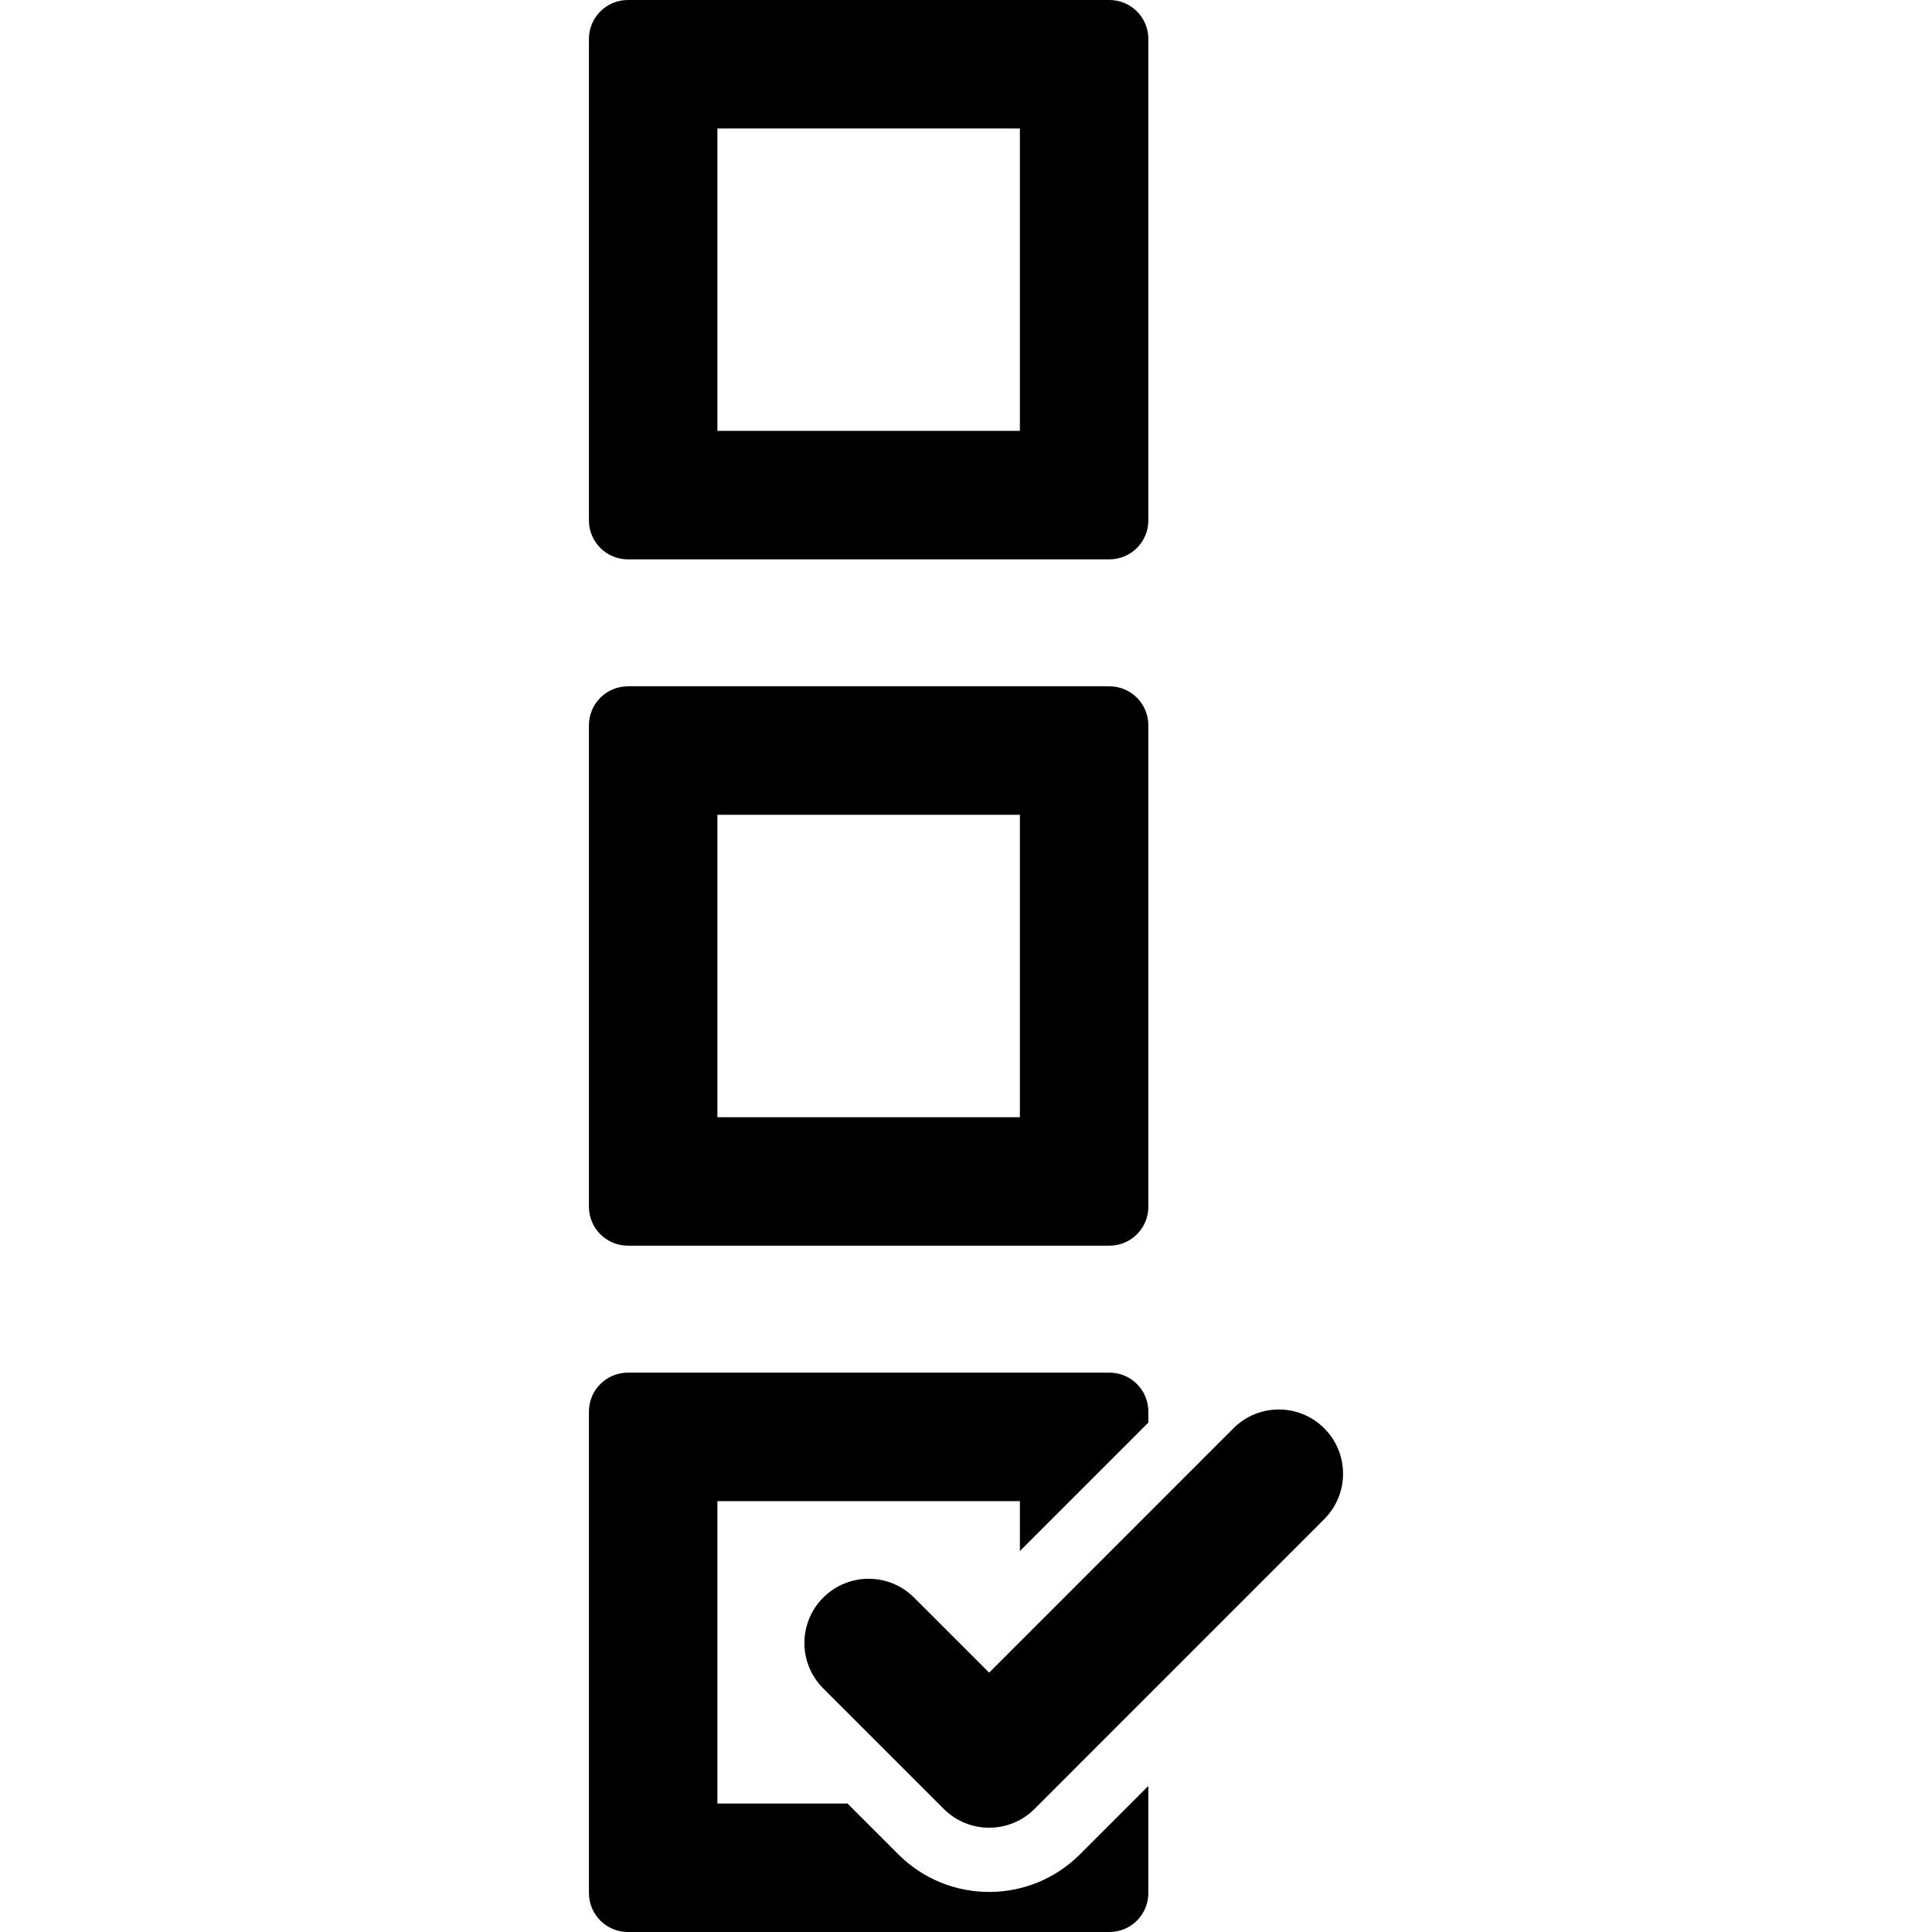
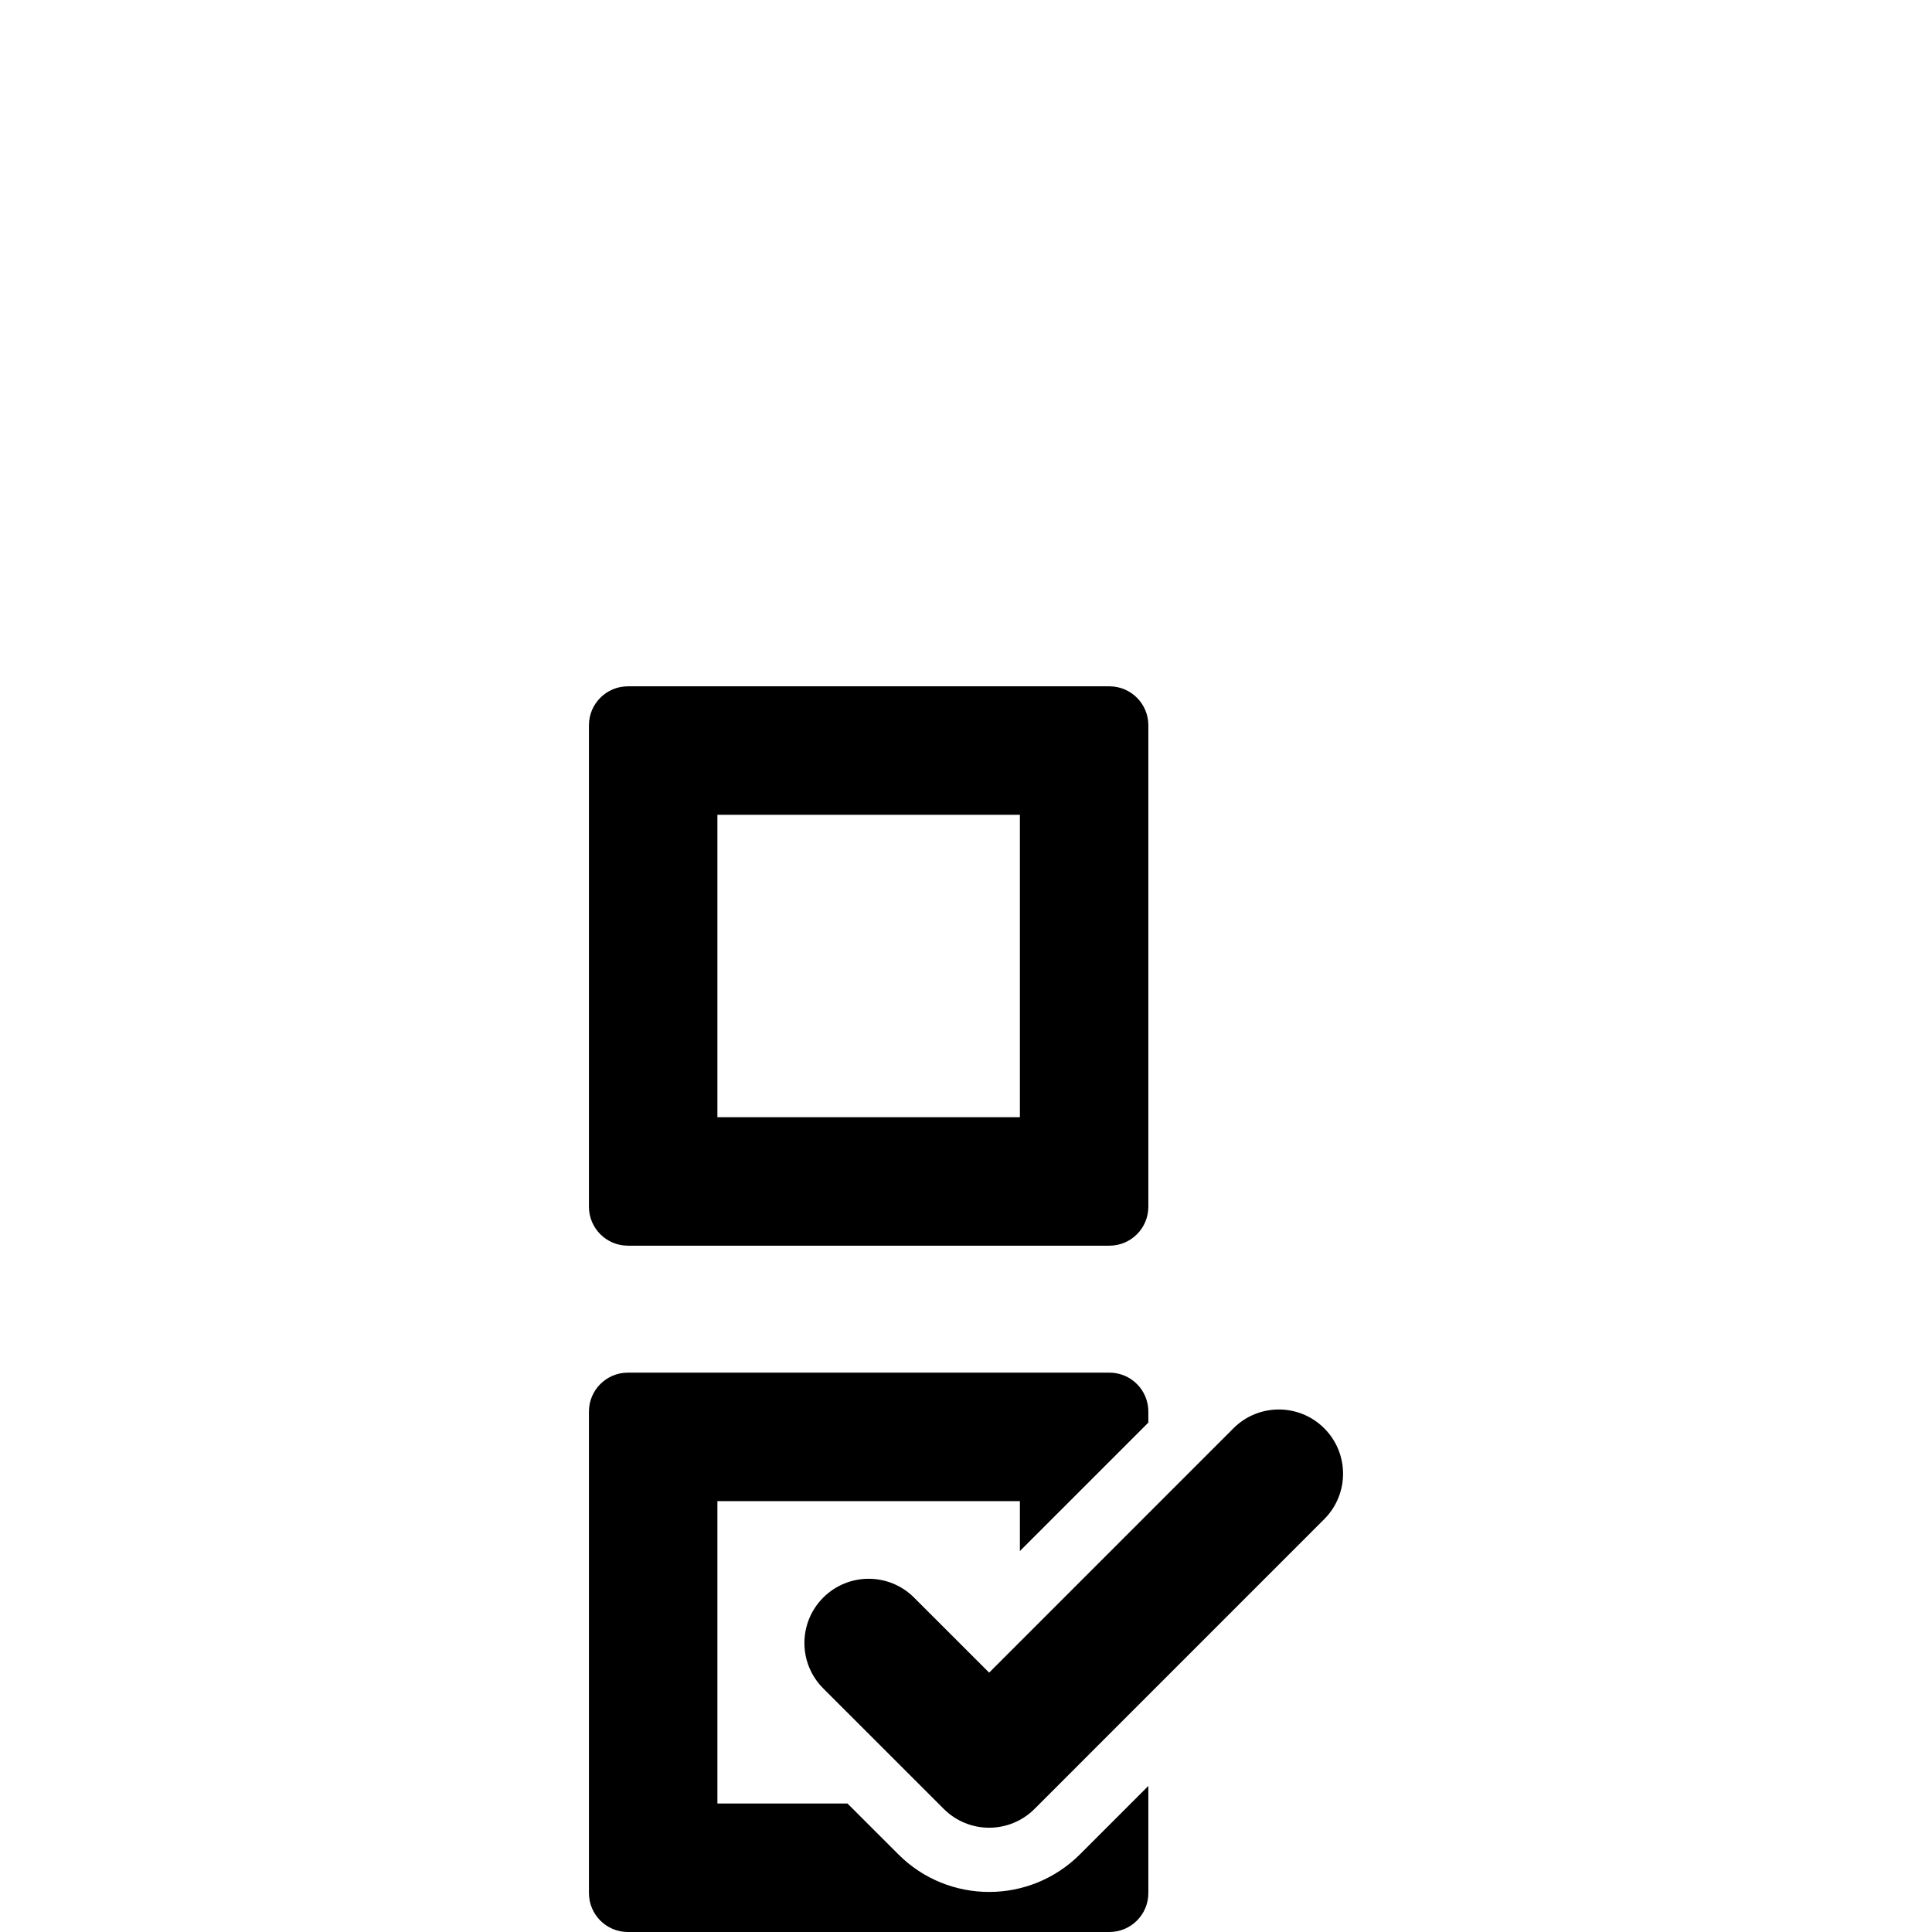
<svg xmlns="http://www.w3.org/2000/svg" fill="#000000" height="800px" width="800px" version="1.1" id="Capa_1" viewBox="0 0 492.981 492.981" xml:space="preserve">
  <g>
-     <path d="M160.215,142.729h122.867c5.492,0,9.937-4.45,9.937-9.933V9.931c0-5.482-4.444-9.931-9.937-9.931H160.215   c-5.487,0-9.938,4.449-9.938,9.931v122.865C150.277,138.279,154.728,142.729,160.215,142.729z M183.057,32.782h77.182v77.166   h-77.182V32.782z" />
    <path d="M160.215,317.855h122.867c5.492,0,9.937-4.451,9.937-9.933V185.057c0-5.482-4.444-9.932-9.937-9.932H160.215   c-5.487,0-9.938,4.449-9.938,9.932v122.865C150.277,313.404,154.728,317.855,160.215,317.855z M183.057,207.907h77.182v77.167   h-77.182V207.907z" />
    <path d="M252.396,482.76c-8.388,0-16.79-3.201-23.176-9.603l-12.967-12.958h-33.196v-77.166h77.182v12.741L293.019,363v-2.818   c0-5.482-4.444-9.932-9.937-9.932H160.215c-5.487,0-9.938,4.449-9.938,9.932v122.865c0,5.482,4.45,9.934,9.938,9.934h122.867   c5.492,0,9.937-4.451,9.937-9.934v-27.338l-17.442,17.447C269.171,479.559,260.783,482.76,252.396,482.76z" />
    <path d="M337.902,364.457c-6.4-6.403-16.775-6.403-23.175,0l-62.332,62.344l-19.157-19.151c-6.406-6.402-16.774-6.402-23.176,0   c-6.406,6.402-6.406,16.774,0,23.177l30.747,30.74c3.198,3.201,7.392,4.803,11.586,4.803c4.193,0,8.388-1.602,11.59-4.803   l73.917-73.933C344.304,381.231,344.304,370.859,337.902,364.457z" />
  </g>
</svg>